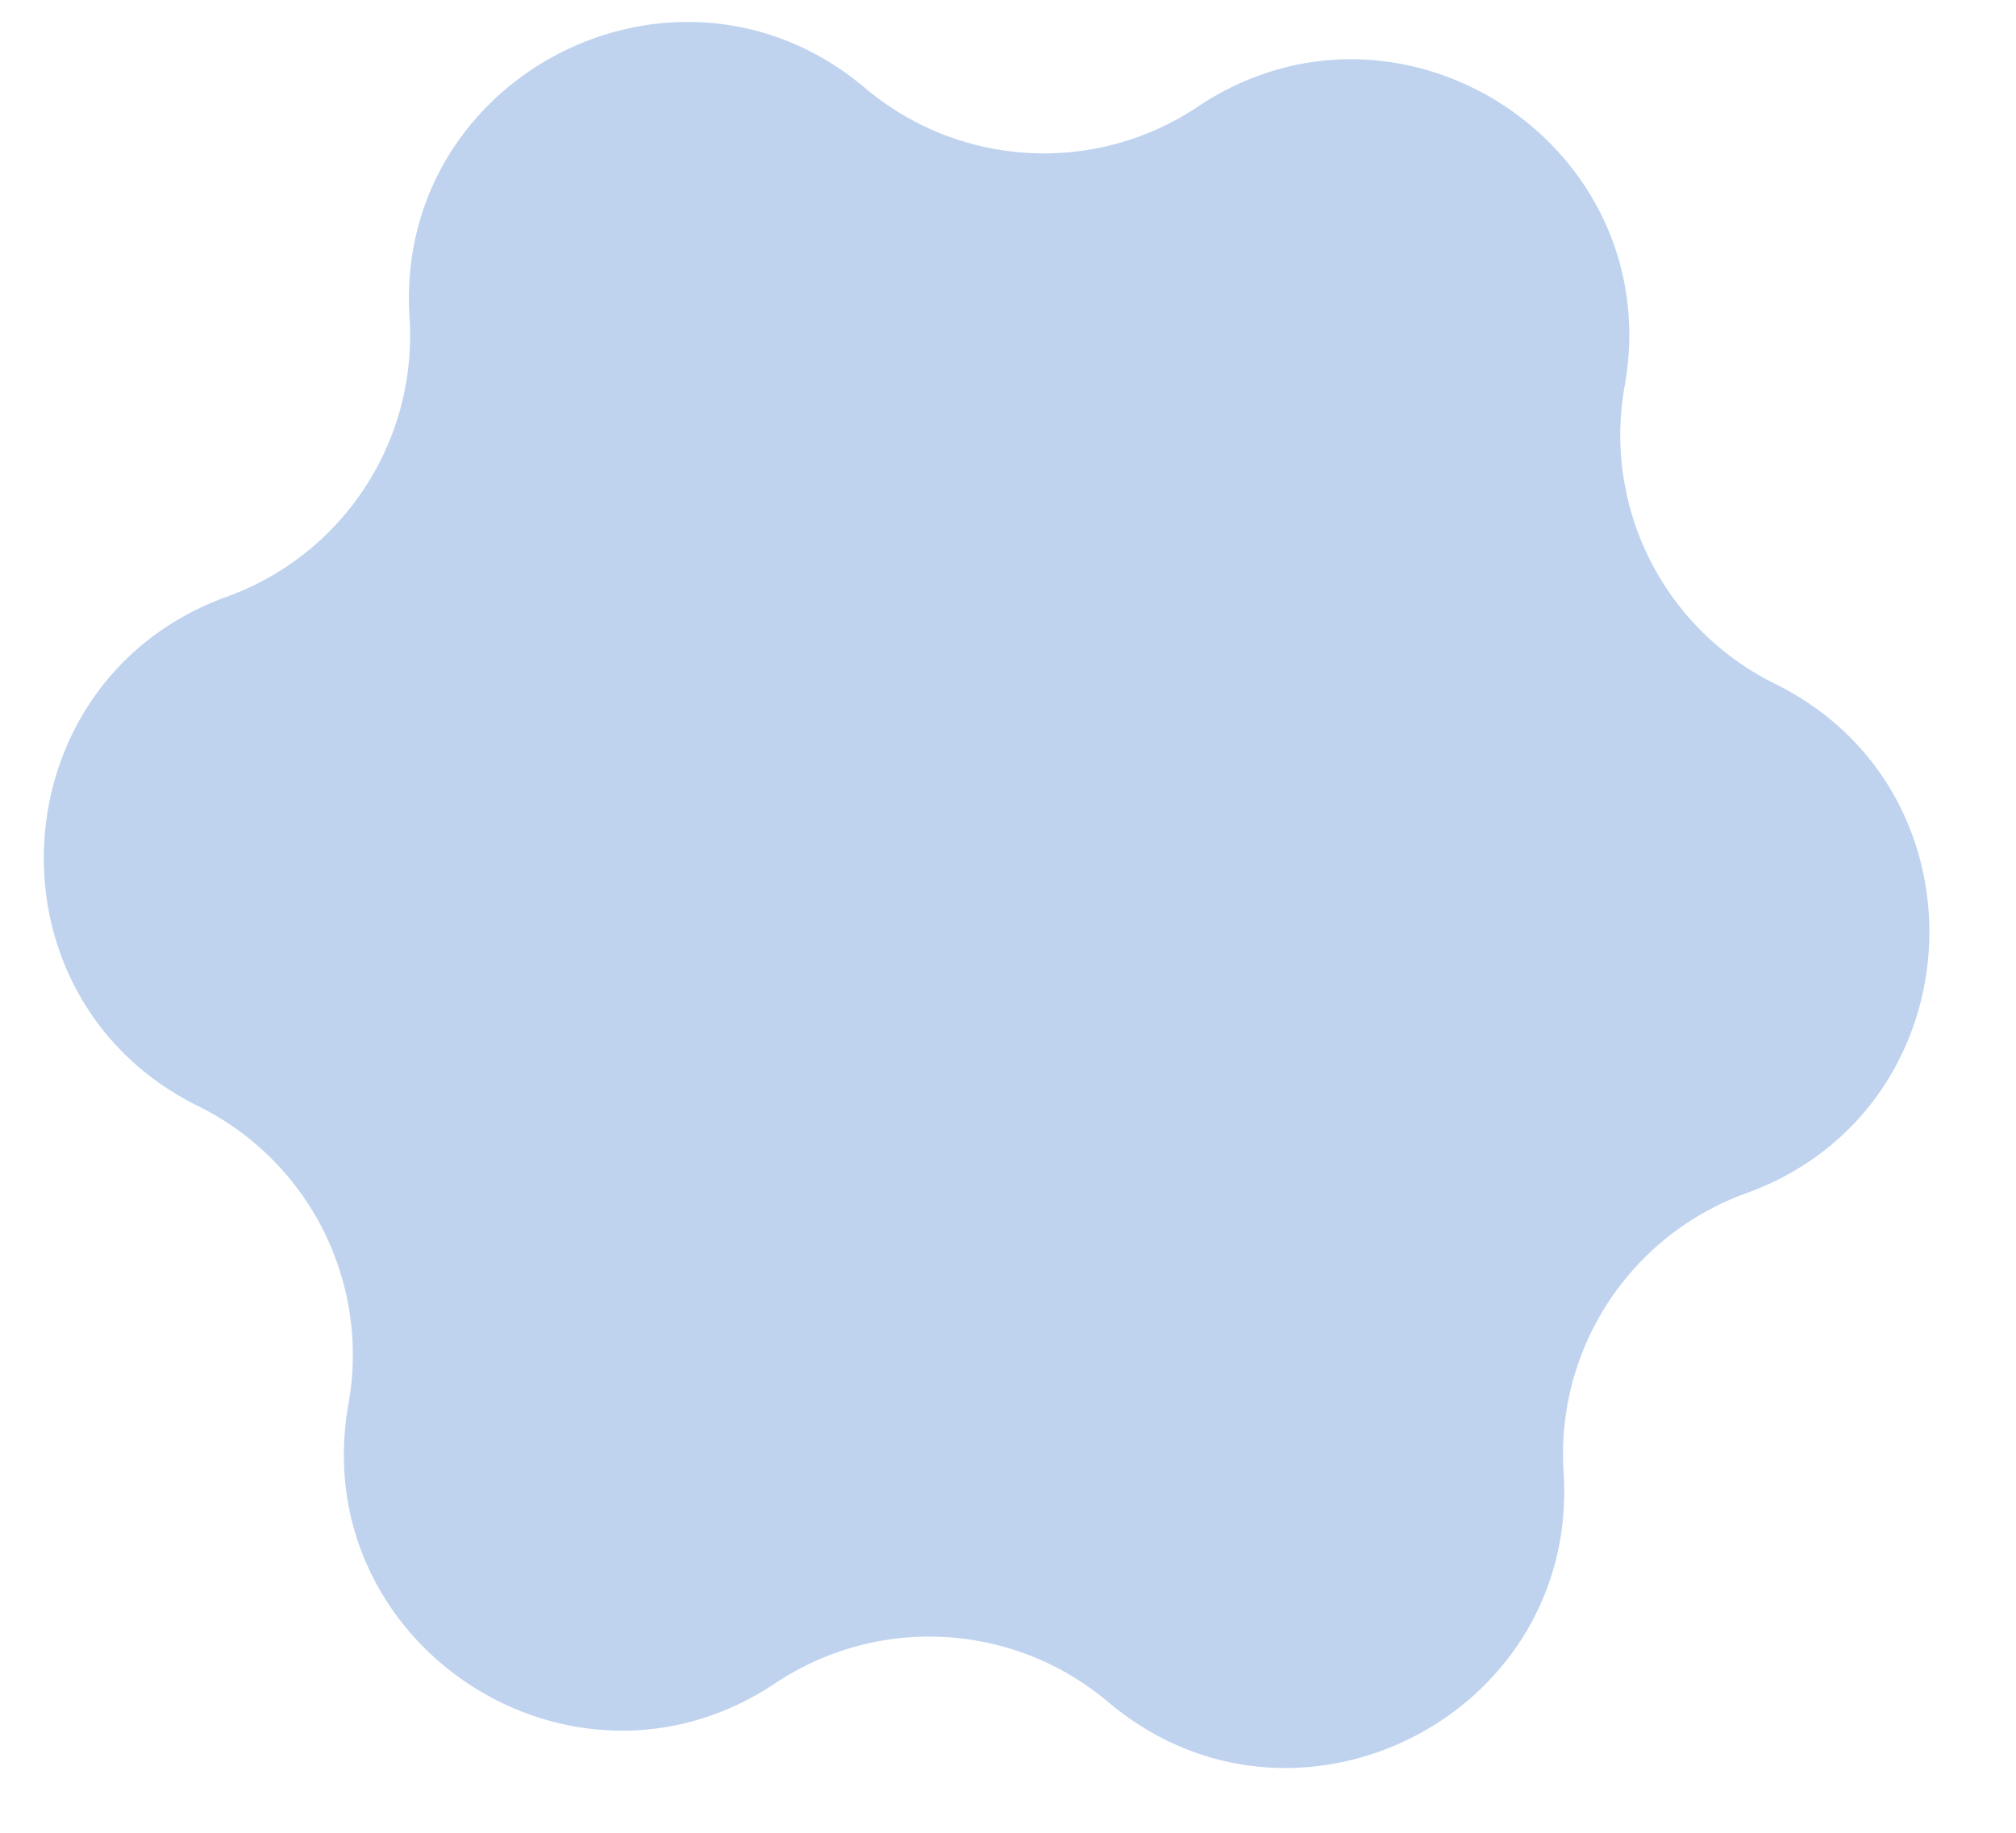
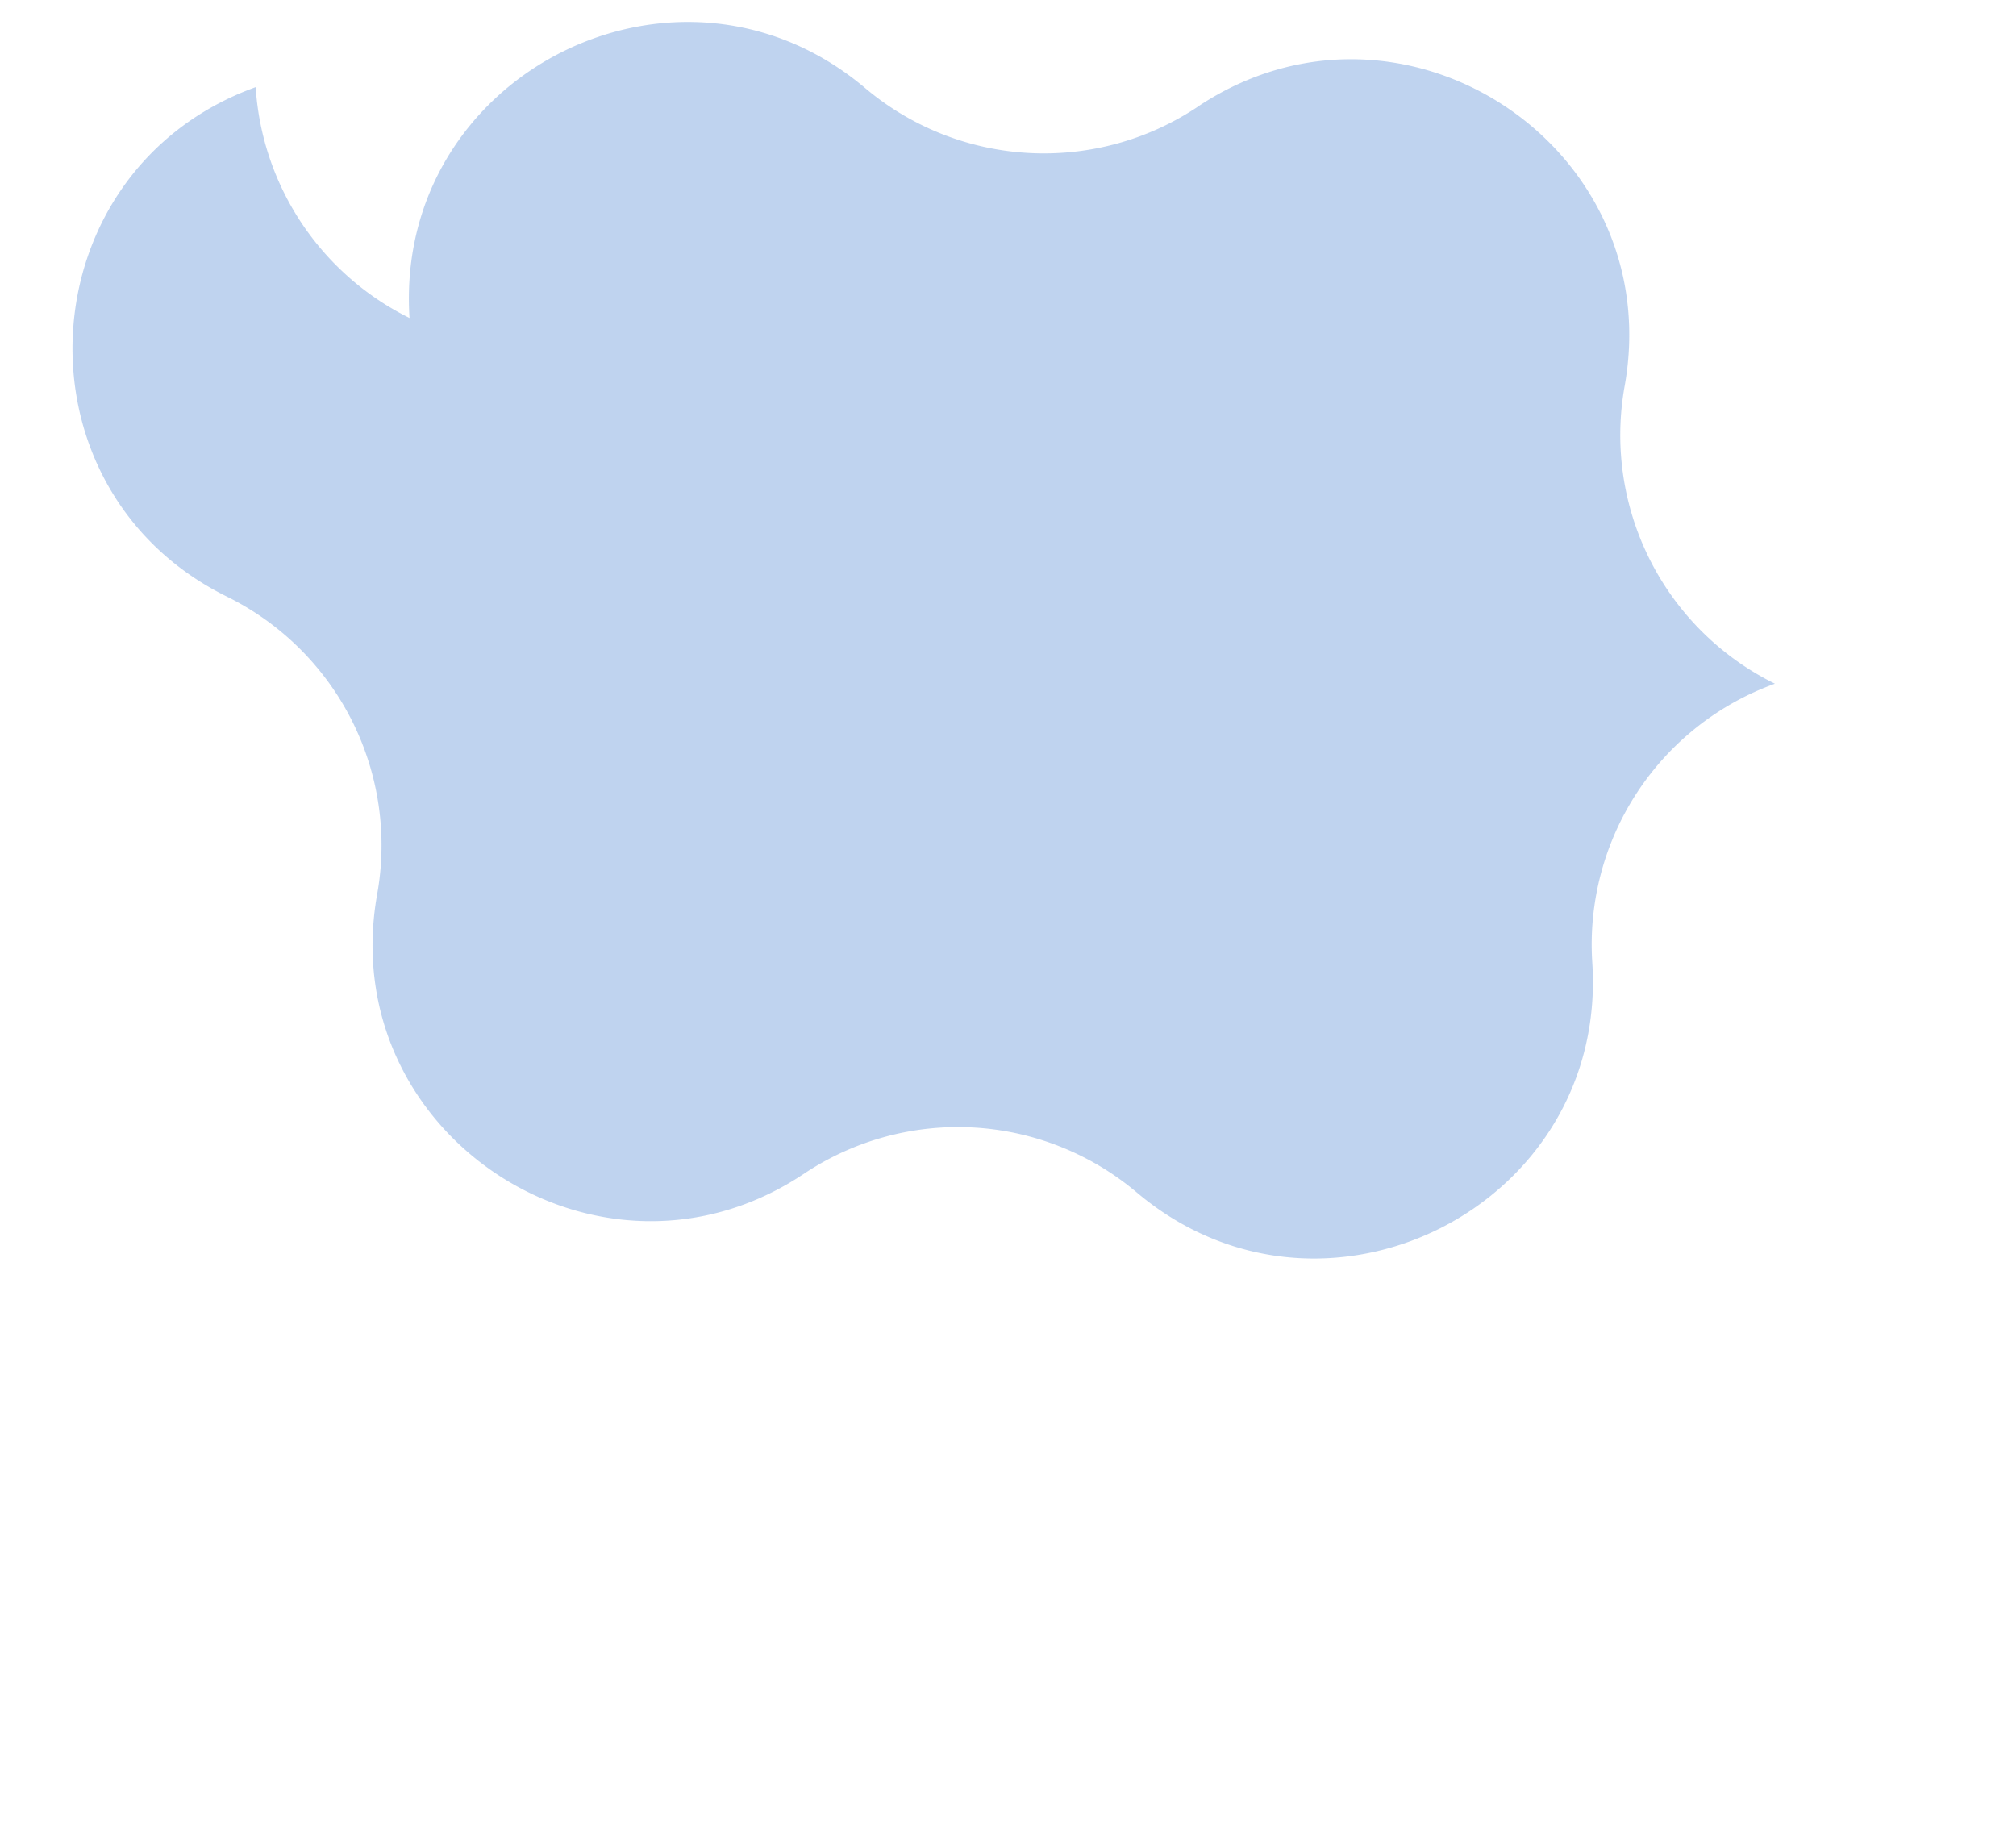
<svg xmlns="http://www.w3.org/2000/svg" width="22" height="20" fill="none">
-   <path fill="#81A8E0" fill-opacity=".5" d="M13.071 1.164c2.219-1.48 5.129.425 4.658 3.05a3.025 3.025 0 0 0 1.64 3.247c2.39 1.181 2.196 4.654-.313 5.56a3.026 3.026 0 0 0-1.993 3.042c.174 2.662-2.932 4.23-4.97 2.51a3.026 3.026 0 0 0-3.632-.205c-2.218 1.481-5.128-.425-4.658-3.05a3.026 3.026 0 0 0-1.639-3.247c-2.391-1.18-2.196-4.654.313-5.56A3.026 3.026 0 0 0 4.469 3.47C4.296.807 7.401-.76 9.44.96c1.03.87 2.511.953 3.632.204" />
+   <path fill="#81A8E0" fill-opacity=".5" d="M13.071 1.164c2.219-1.48 5.129.425 4.658 3.05a3.025 3.025 0 0 0 1.64 3.247a3.026 3.026 0 0 0-1.993 3.042c.174 2.662-2.932 4.23-4.97 2.51a3.026 3.026 0 0 0-3.632-.205c-2.218 1.481-5.128-.425-4.658-3.05a3.026 3.026 0 0 0-1.639-3.247c-2.391-1.18-2.196-4.654.313-5.56A3.026 3.026 0 0 0 4.469 3.47C4.296.807 7.401-.76 9.44.96c1.03.87 2.511.953 3.632.204" />
</svg>